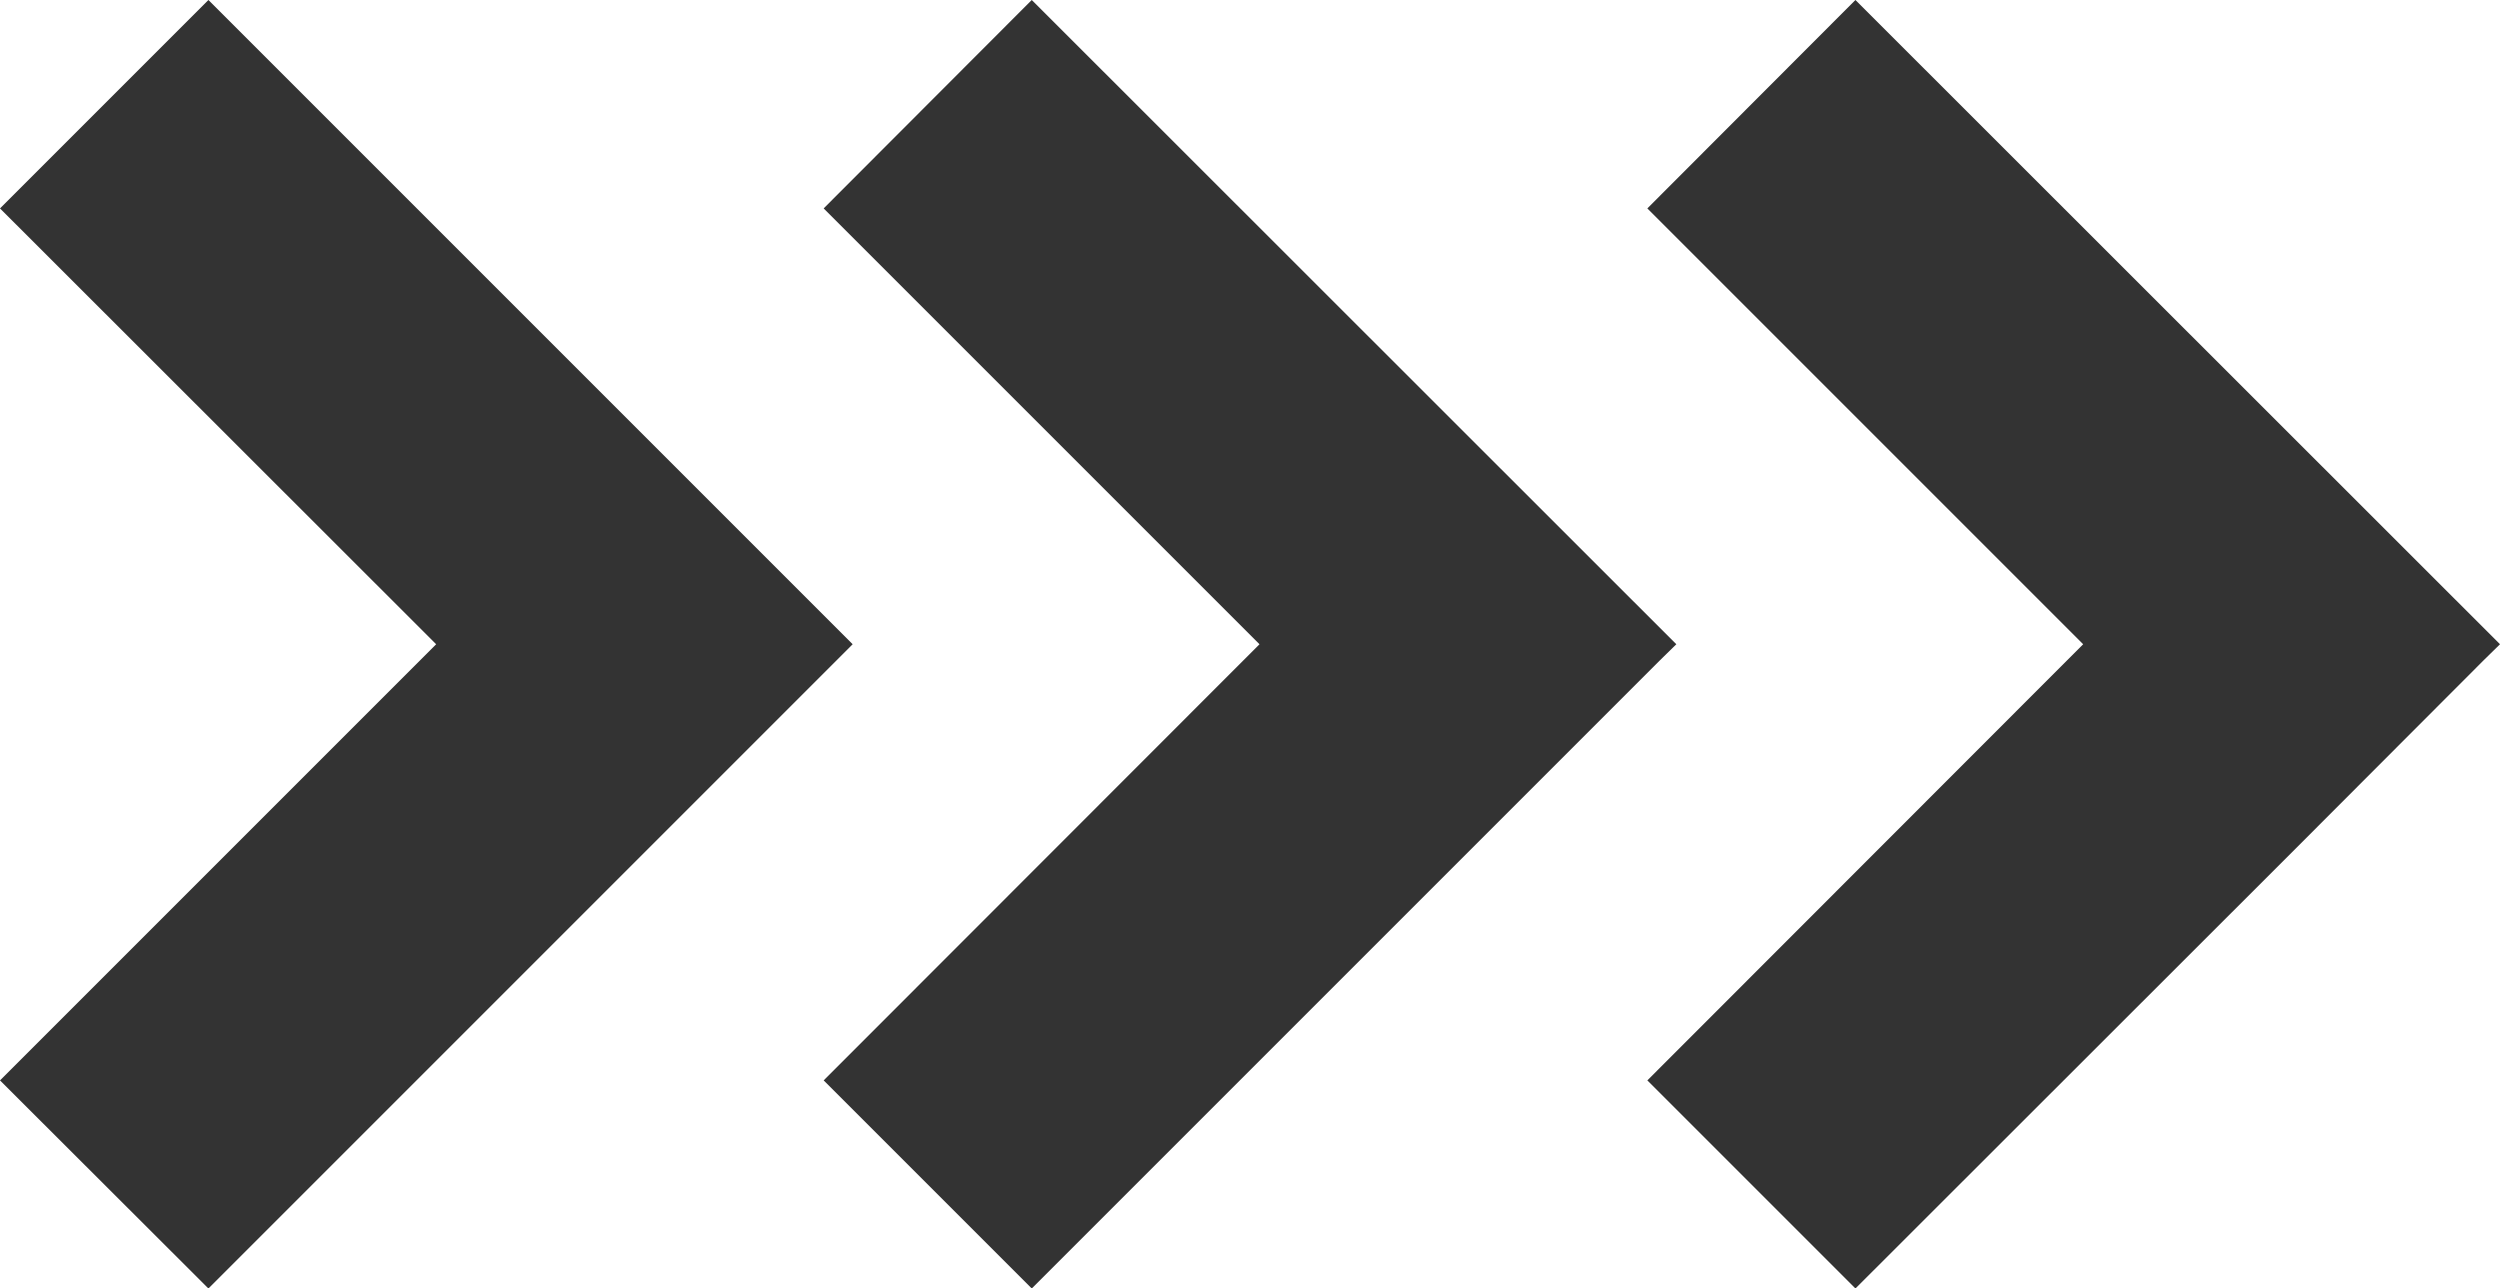
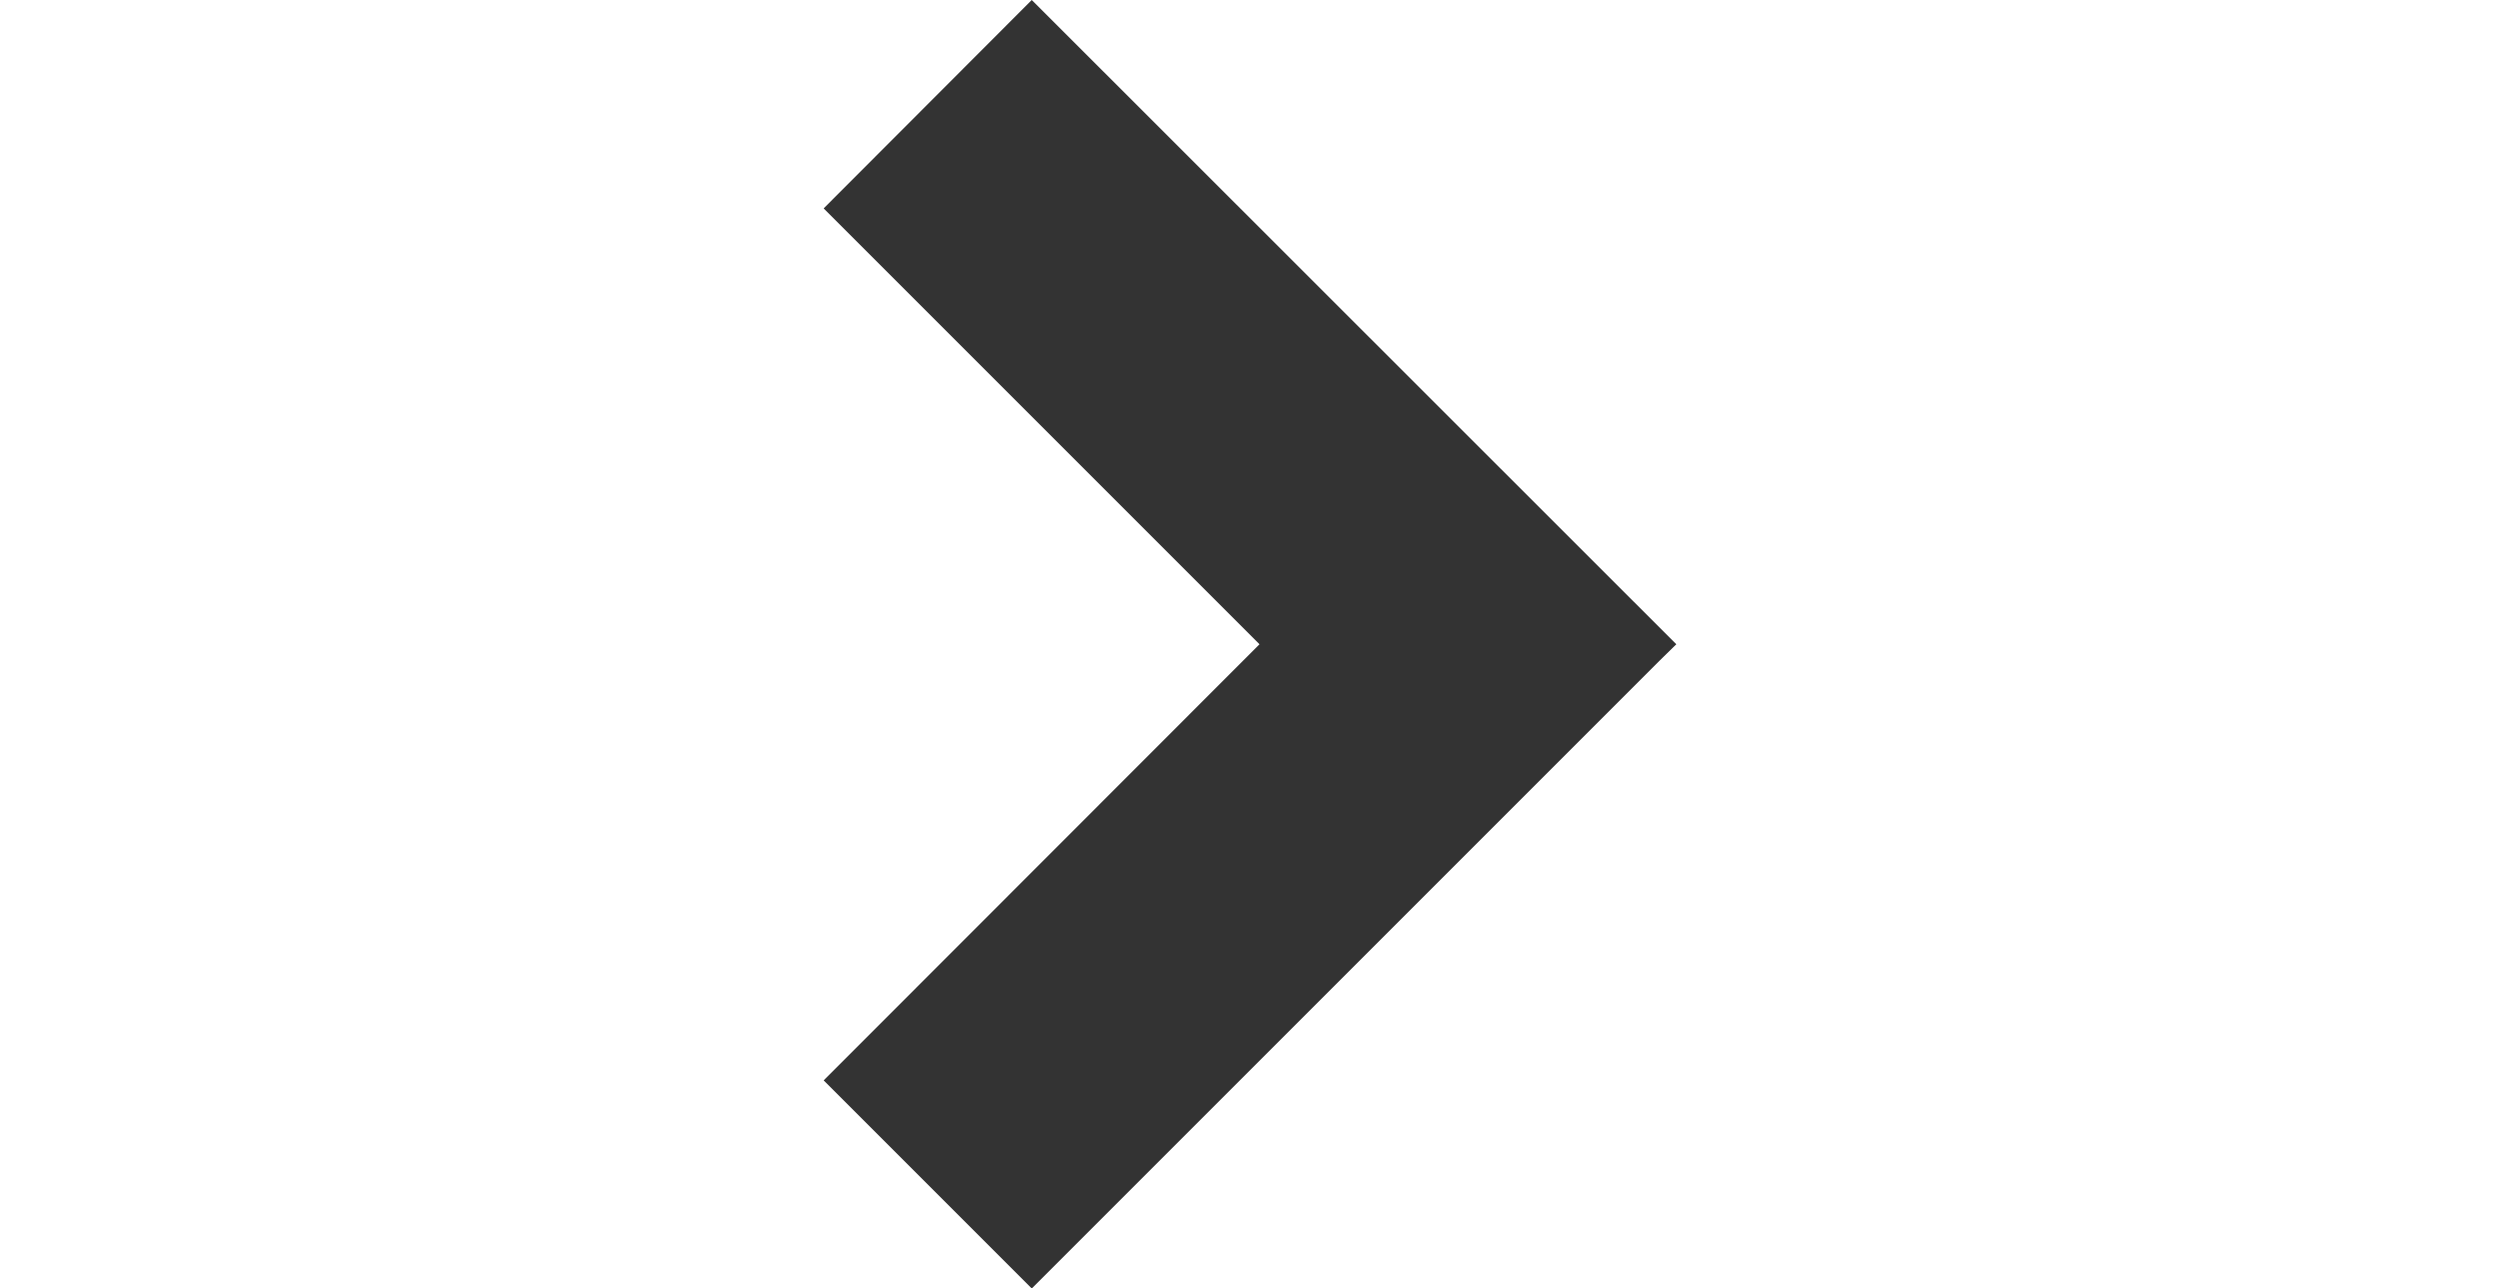
<svg xmlns="http://www.w3.org/2000/svg" viewBox="0 0 77.61 40">
  <defs>
    <style>.cls-1{fill:#333;}</style>
  </defs>
  <g id="Layer_2" data-name="Layer 2">
    <g id="Layer_1-2" data-name="Layer 1">
-       <polygon class="cls-1" points="26.47 20 6.47 0 0 6.47 13.54 20 0 33.54 6.47 40 21.49 24.98 26.47 20" />
      <polygon class="cls-1" points="32.03 0 25.57 6.47 39.1 20 25.57 33.54 32.03 40 51.53 20.5 52.04 20 32.03 0" />
-       <polygon class="cls-1" points="57.6 0 51.14 6.47 64.67 20 51.14 33.54 57.6 40 71.14 26.47 77.1 20.5 77.61 20 57.6 0" />
    </g>
  </g>
</svg>